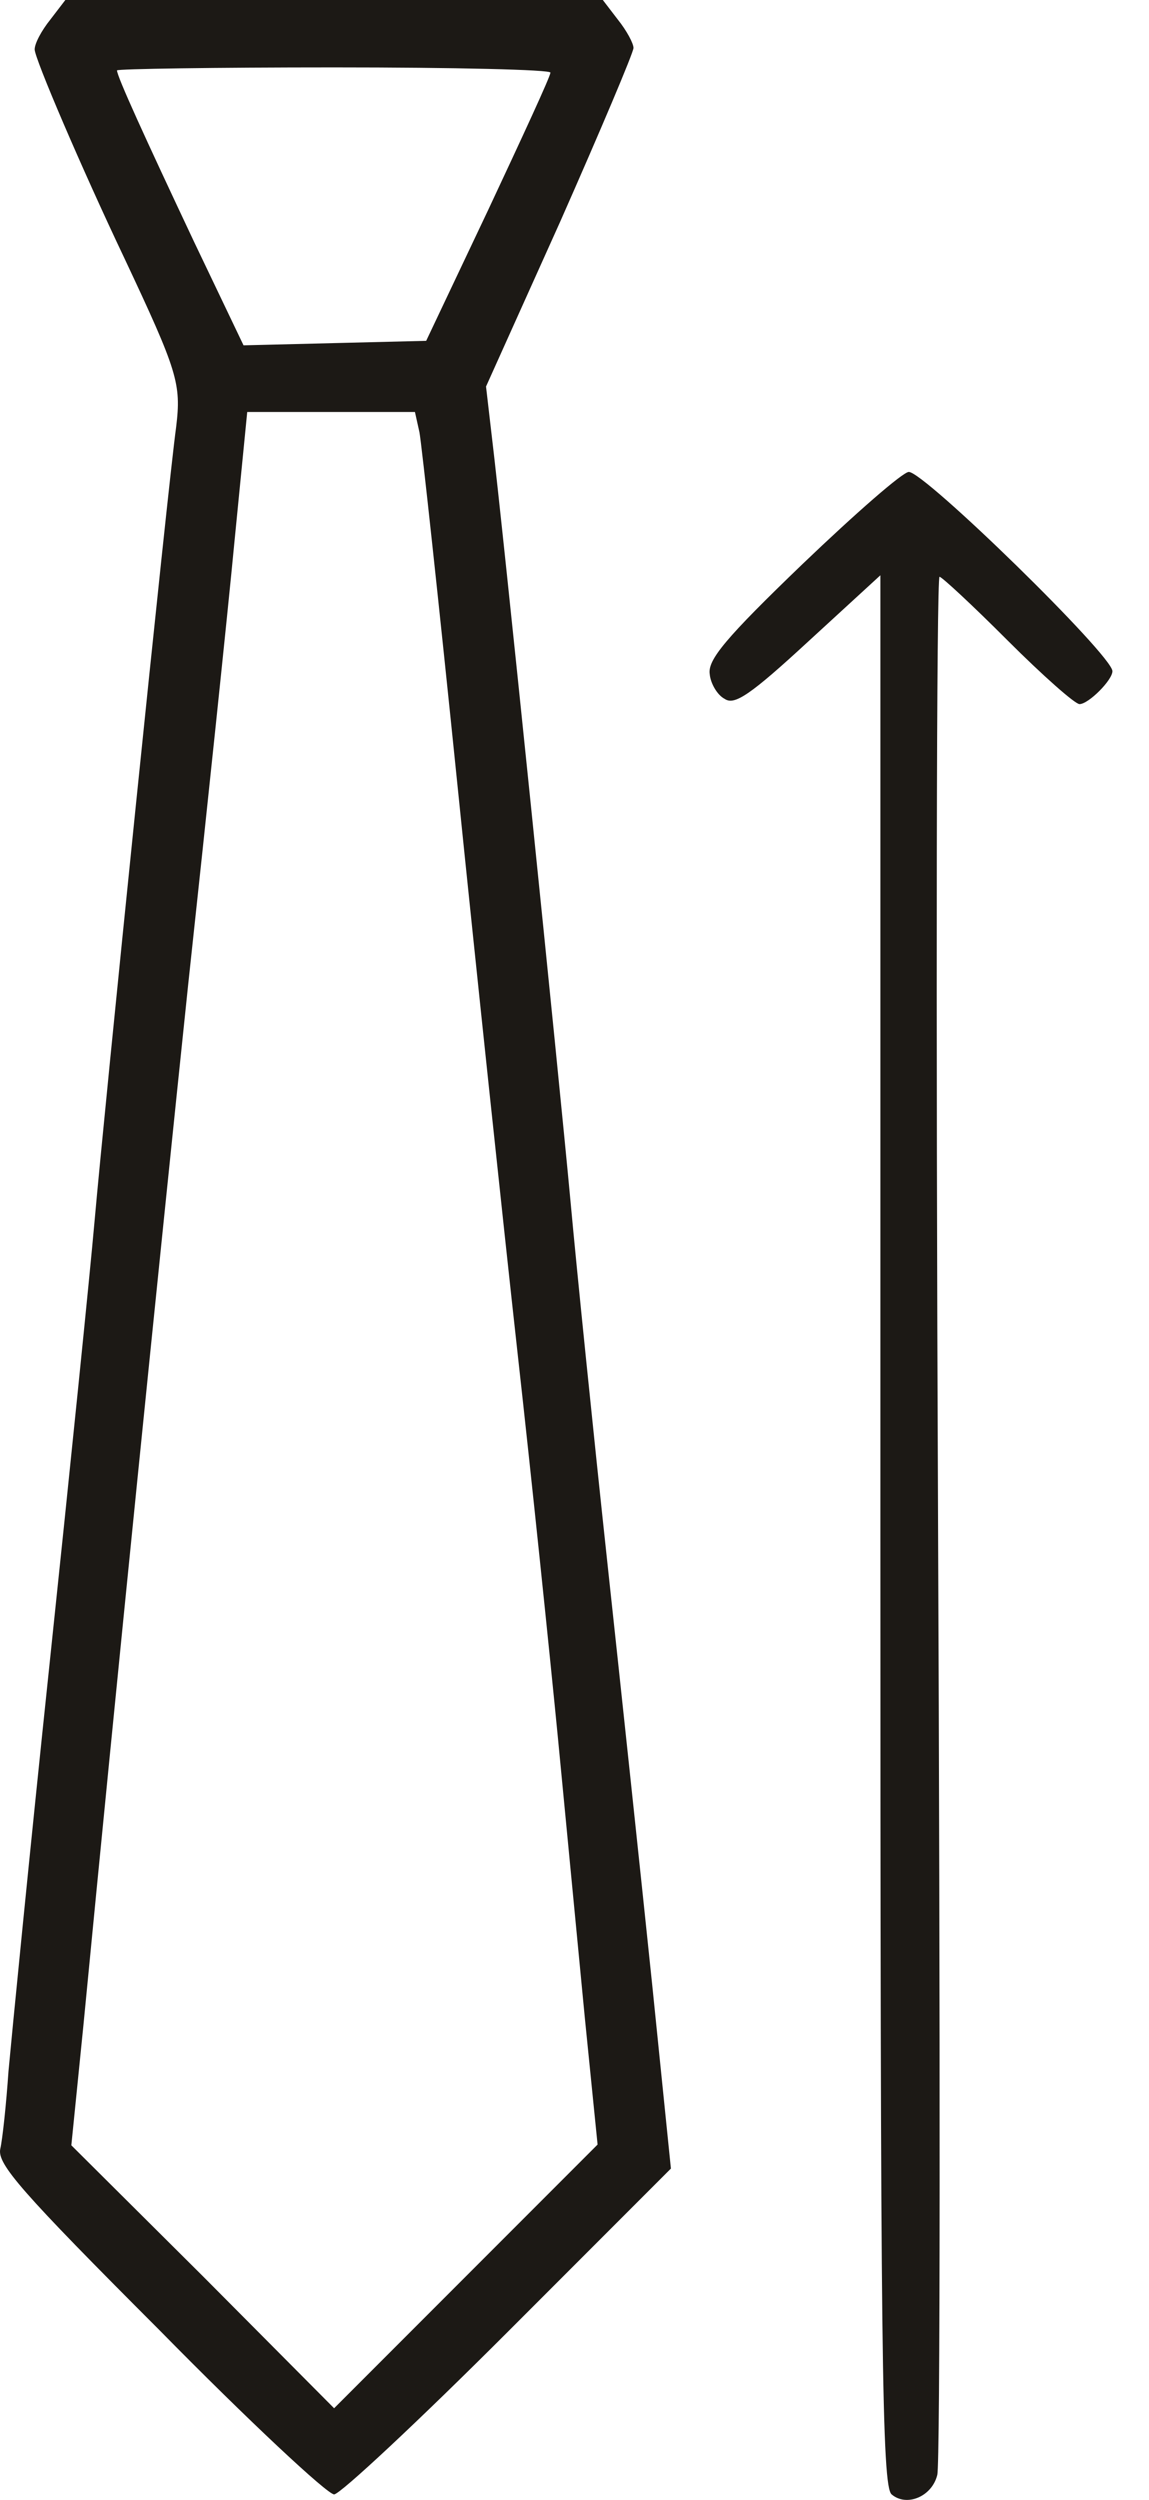
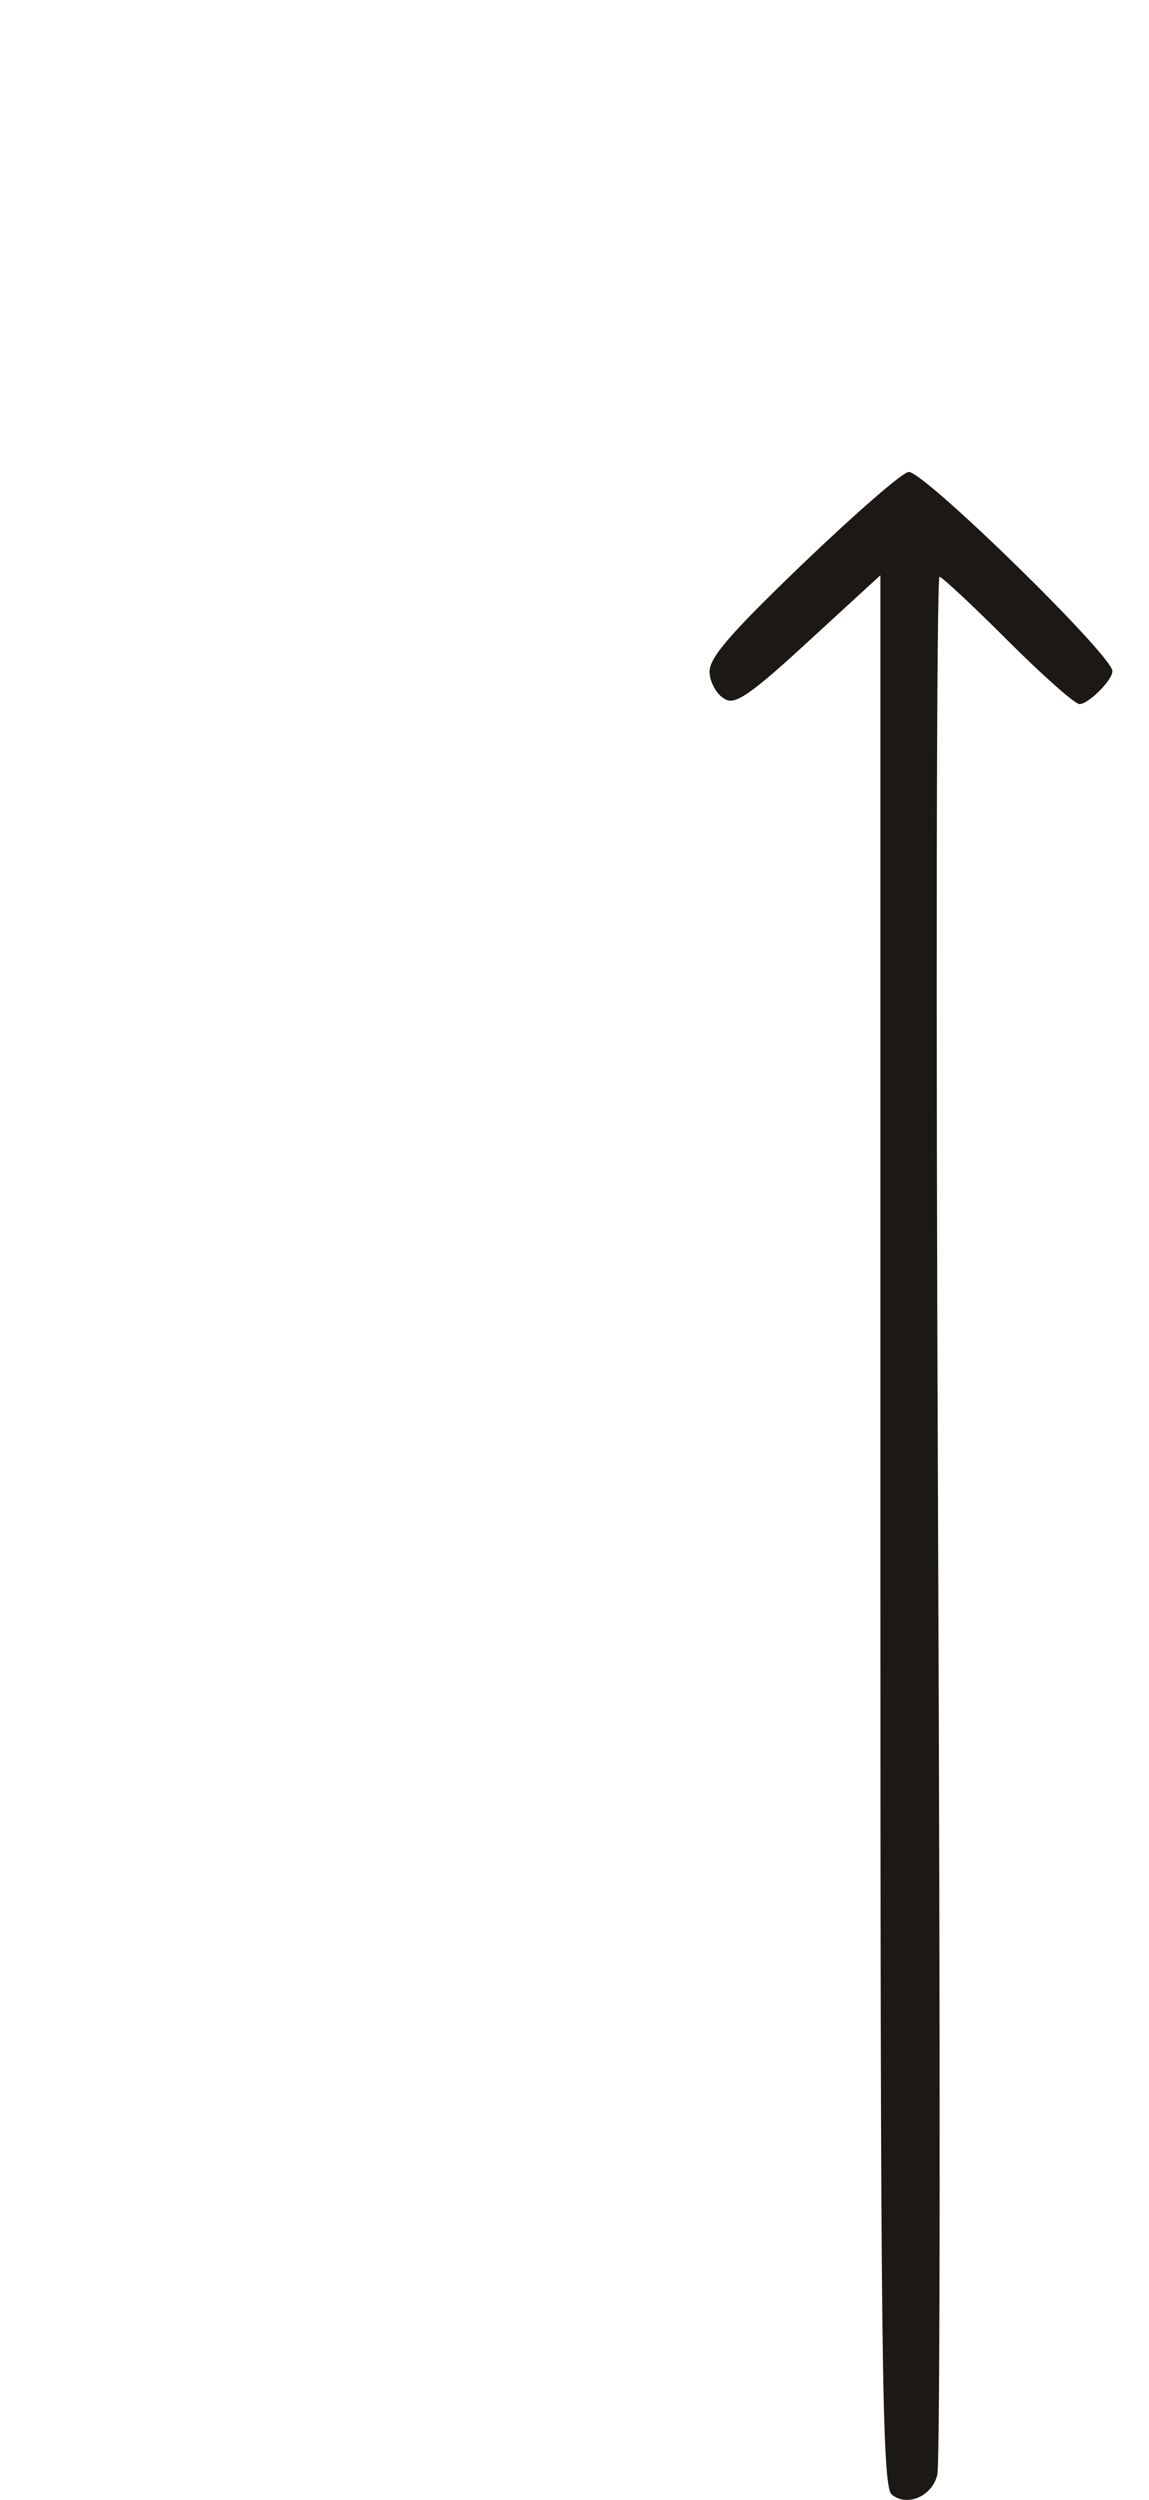
<svg xmlns="http://www.w3.org/2000/svg" width="23" height="50" viewBox="0 0 23 50" fill="none">
-   <path d="M1.009 0.39C0.829 0.614 0.694 0.869 0.694 0.989C0.694 1.169 1.623 3.341 2.492 5.169C3.556 7.431 3.631 7.671 3.526 8.54C3.361 9.723 2.088 22.203 1.893 24.421C1.803 25.454 1.398 29.424 0.994 33.26C0.589 37.095 0.23 40.766 0.17 41.425C0.125 42.084 0.05 42.788 0.005 42.983C-0.055 43.283 0.409 43.822 3.196 46.609C4.979 48.422 6.553 49.89 6.688 49.89C6.807 49.89 8.381 48.422 10.179 46.624L13.43 43.373L13.056 39.702C12.846 37.679 12.441 33.874 12.156 31.237C11.872 28.601 11.542 25.364 11.422 24.046C11.183 21.469 10.059 10.487 9.849 8.764L9.729 7.731L11.213 4.435C12.022 2.607 12.681 1.049 12.681 0.959C12.681 0.869 12.546 0.614 12.366 0.39L12.067 0H6.688H1.308L1.009 0.39ZM11.018 1.453C11.018 1.528 10.448 2.757 9.774 4.195L8.531 6.817L6.703 6.862L4.875 6.907L3.886 4.839C2.897 2.742 2.342 1.528 2.342 1.408C2.342 1.378 4.305 1.348 6.688 1.348C9.085 1.348 11.033 1.393 11.018 1.453ZM8.396 8.645C8.441 8.884 8.785 12.06 9.16 15.731C9.534 19.402 10.074 24.48 10.358 27.042C10.643 29.589 11.003 33.065 11.168 34.758C11.332 36.451 11.572 38.968 11.707 40.361L11.962 42.893L9.325 45.53L6.688 48.167L4.065 45.53L1.428 42.908L1.668 40.526C2.342 33.544 3.181 25.29 3.766 19.701C4.14 16.24 4.56 12.24 4.695 10.817L4.949 8.24H6.628H8.306L8.396 8.645Z" fill="#1C1915" />
  <path d="M16.065 11.281C14.521 12.765 14.162 13.199 14.207 13.484C14.222 13.664 14.357 13.903 14.506 13.978C14.701 14.113 15.016 13.903 16.185 12.825L17.623 11.506V30.608C17.623 47.118 17.653 49.725 17.848 49.89C18.147 50.145 18.657 49.935 18.762 49.5C18.822 49.291 18.822 40.661 18.777 30.323C18.732 20.001 18.747 11.536 18.807 11.536C18.852 11.536 19.466 12.105 20.17 12.81C20.875 13.514 21.519 14.083 21.609 14.083C21.788 14.083 22.268 13.604 22.268 13.424C22.268 13.109 18.507 9.439 18.192 9.439C18.073 9.439 17.129 10.263 16.065 11.281Z" fill="#1C1915" />
</svg>